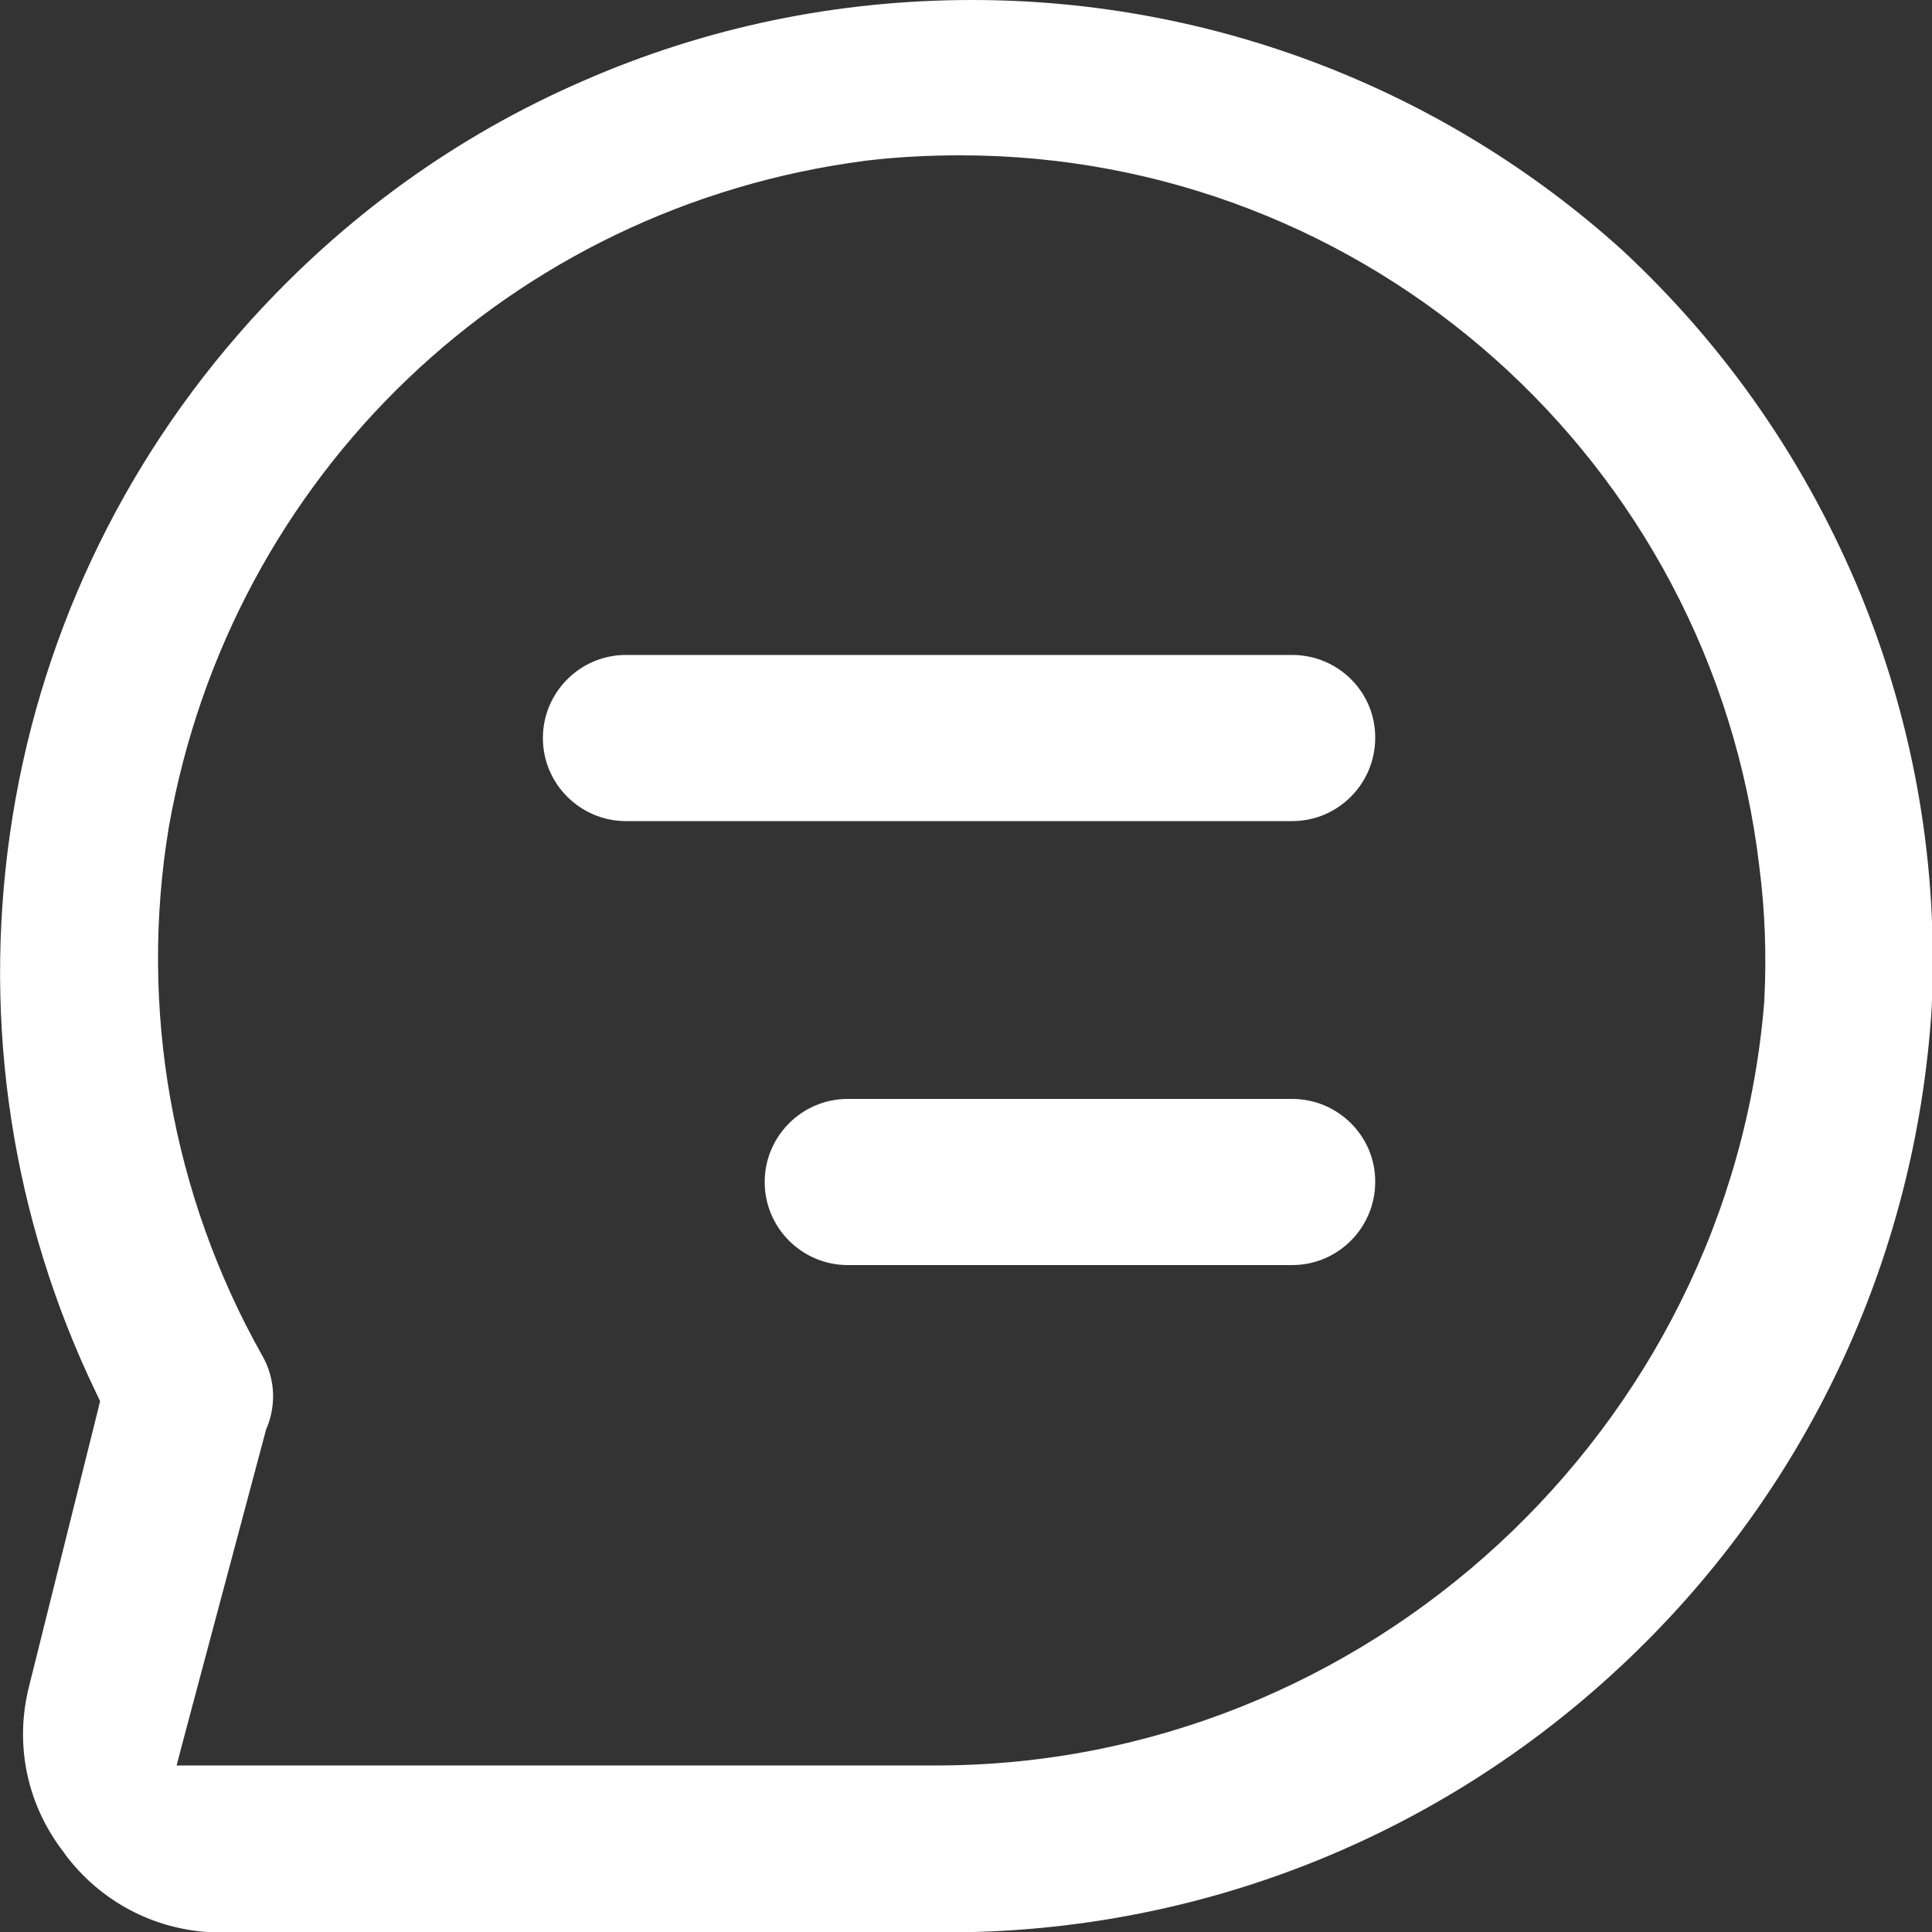
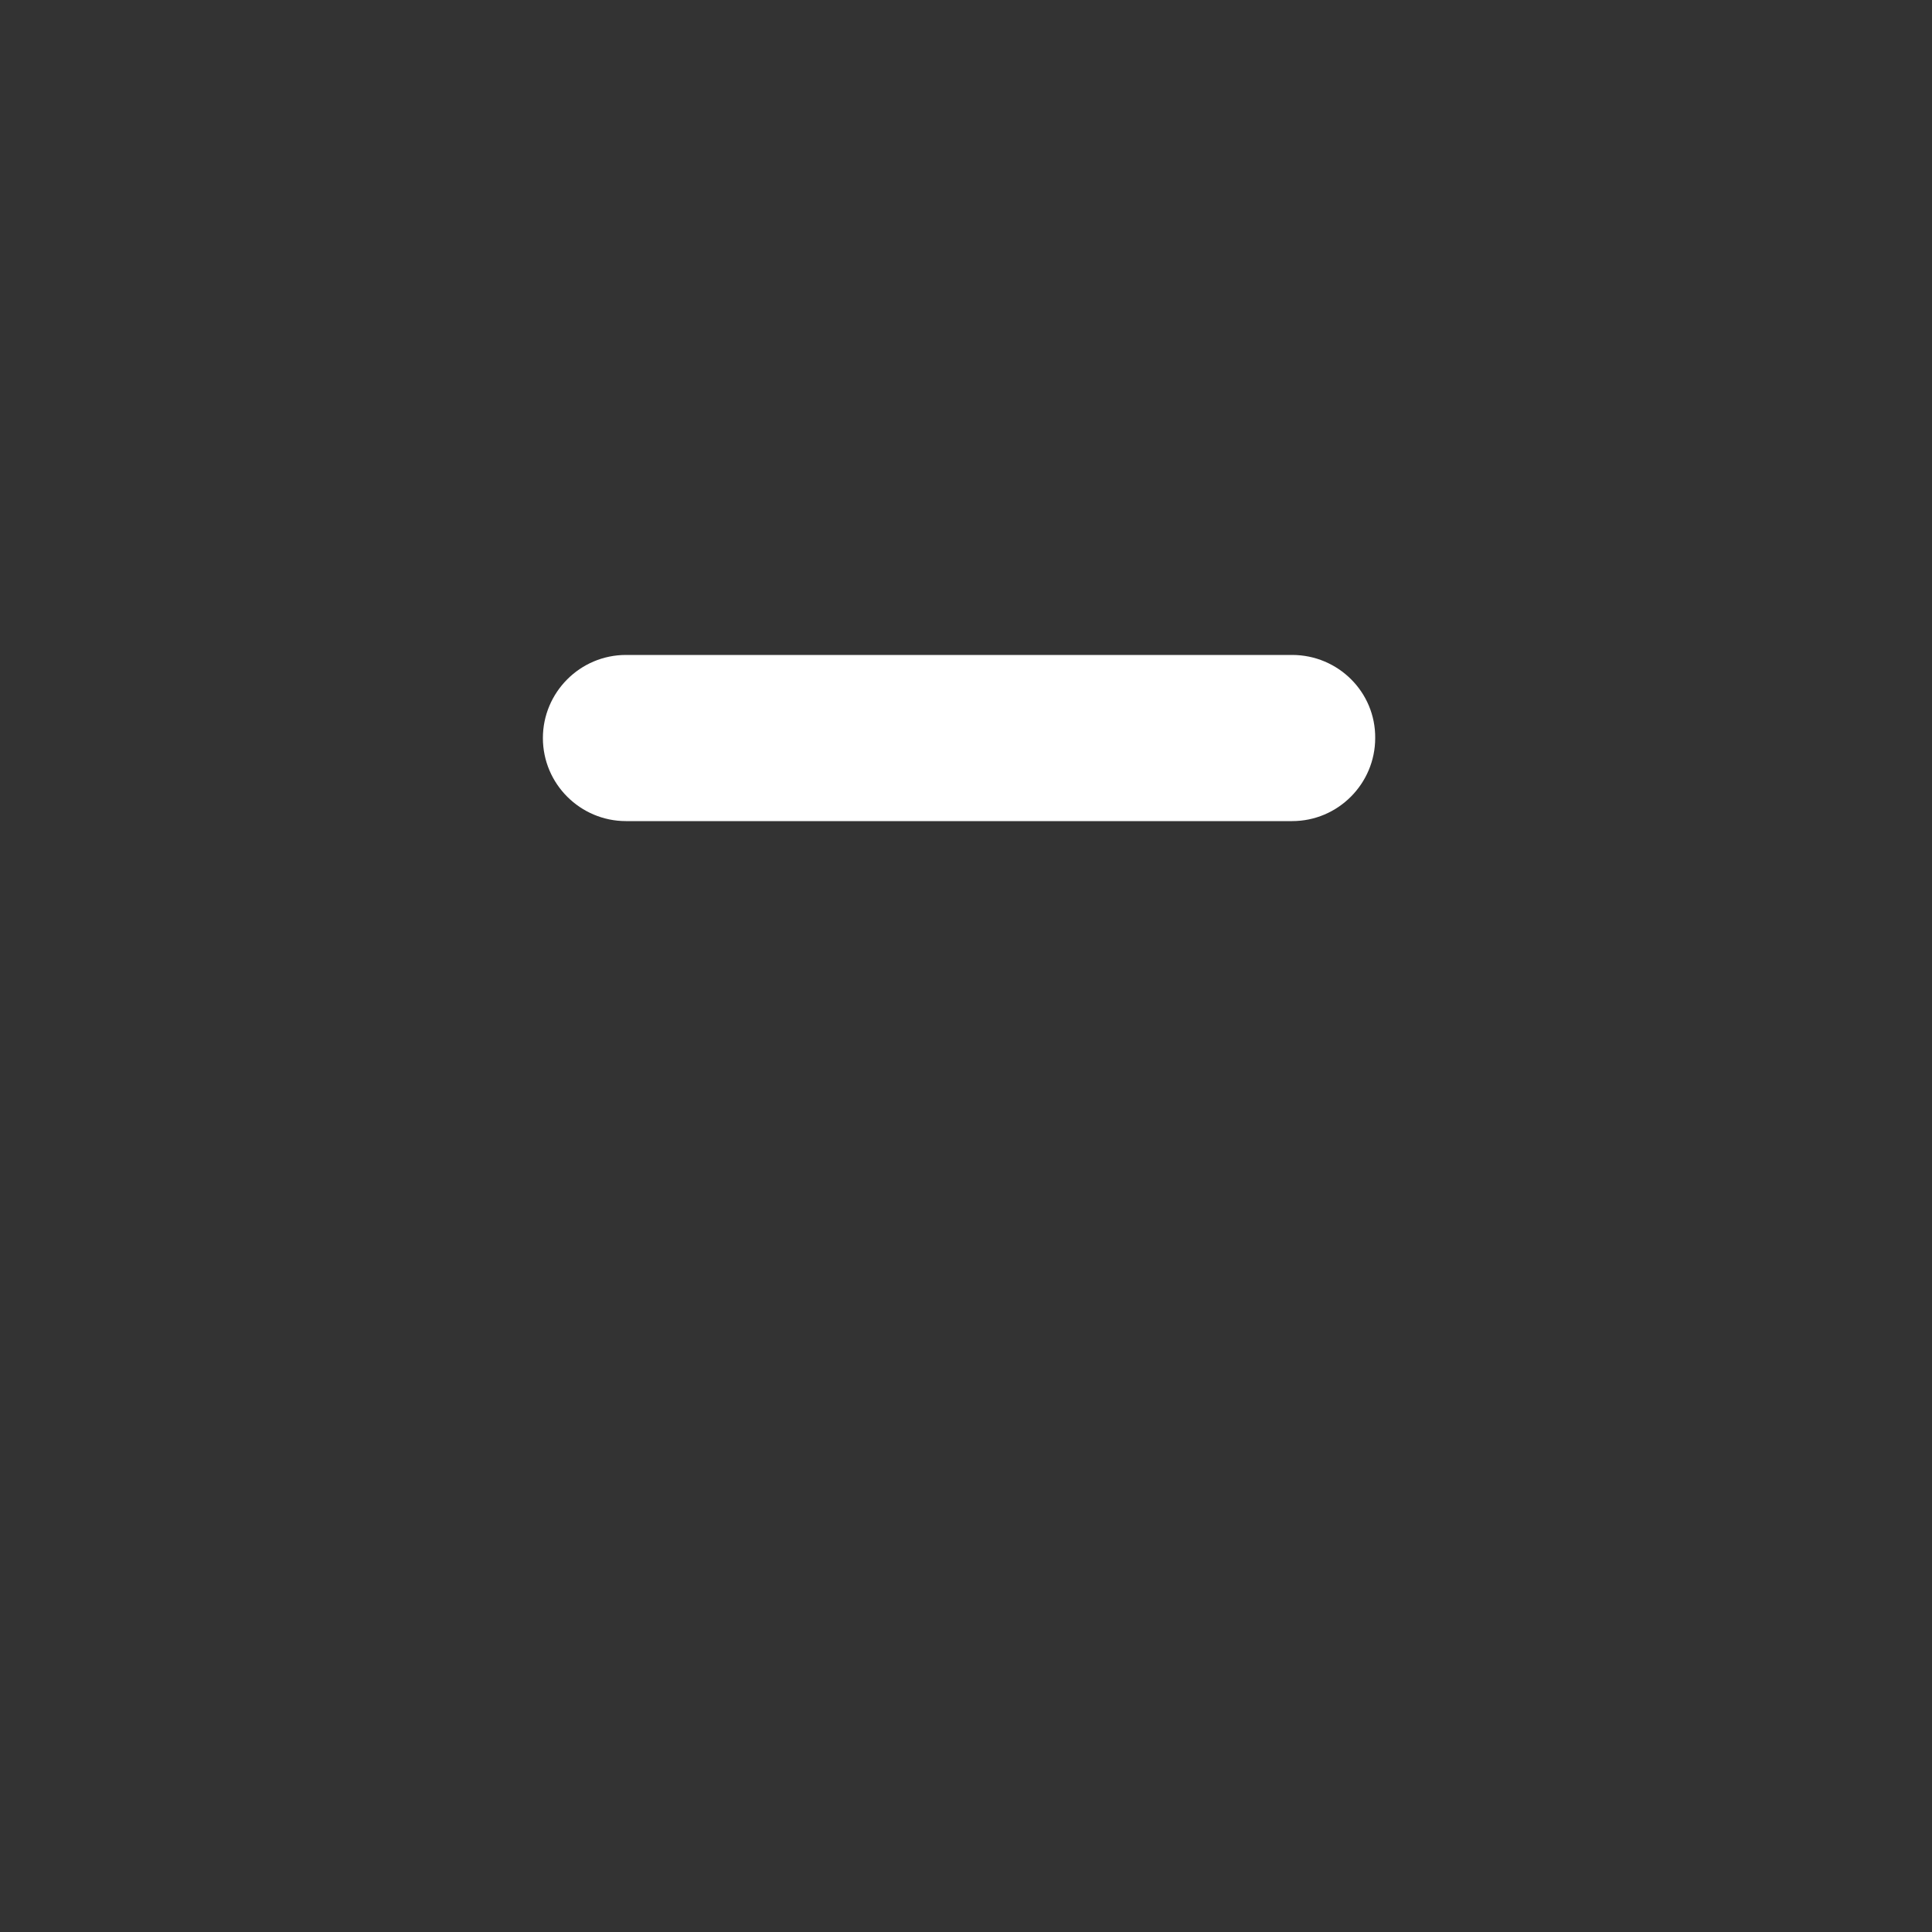
<svg xmlns="http://www.w3.org/2000/svg" version="1.1" id="Layer_1" x="0px" y="0px" viewBox="0 0 500 500" overflow="visible" xml:space="preserve">
  <rect x="0" y="0" width="500" height="500" fill="#333333" stroke="none" />
  <g>
-     <path fill="#FFFFFF" d="M419.8,64.7C373.6,23,313.8,0,251.6,0C216.7,0,182.8,7,151,20.9c-33,14.3-62,35.3-86.3,62.2 c-33.5,37.2-55,83-62.1,132.5c-7.1,49.5,0.5,99.6,22.2,144.7l1.1,2.3l-0.6,2.5L7.5,436.5c-3.8,15.1-0.5,30.7,9.1,43l0.1,0.1l0,0.1 c9.2,12.4,23.2,19.8,38.6,20.4h185h0.1l0.1,0c1.5,0,3,0,4.5,0c65.1,0,127.1-24.5,174.6-69c47.6-44.5,76.1-104.9,80.3-169.9 c1.8-36.8-4.3-72.8-18.2-107C467.6,119.9,446.8,89.8,419.8,64.7z M456.6,258.9l0,0.1l0,0.1c-8.9,110.9-103,197.8-214.3,197.8 c-0.7,0-1.4,0-2.2,0h-185h-9.4l2.4-9.1l20.7-77.6l0.1-0.4l0.2-0.4c2.5-6.2,2-13-1.3-18.7C44.5,309.3,35.9,260.8,43.7,214l0,0l0,0 C59.8,122.8,132.3,53.5,224,41.6l0,0l0,0c8.2-1,16.4-1.4,24.6-1.4c105.5,0,194.3,79.1,206.7,184 C456.8,235.7,457.2,247.3,456.6,258.9z" />
-     <path fill="#FFFFFF" d="M334.4,284.4h-115c-11.9,0-21.5,9.7-21.5,21.5c0,11.9,9.7,21.5,21.5,21.5h115c11.9,0,21.5-9.7,21.5-21.5 C356,294.1,346.3,284.4,334.4,284.4z" />
    <path fill="#FFFFFF" d="M334.4,169.5H162c-11.9,0-21.5,9.7-21.5,21.5c0,11.9,9.7,21.5,21.5,21.5h172.4c11.9,0,21.5-9.7,21.5-21.5 C356,179.1,346.3,169.5,334.4,169.5z" />
  </g>
</svg>